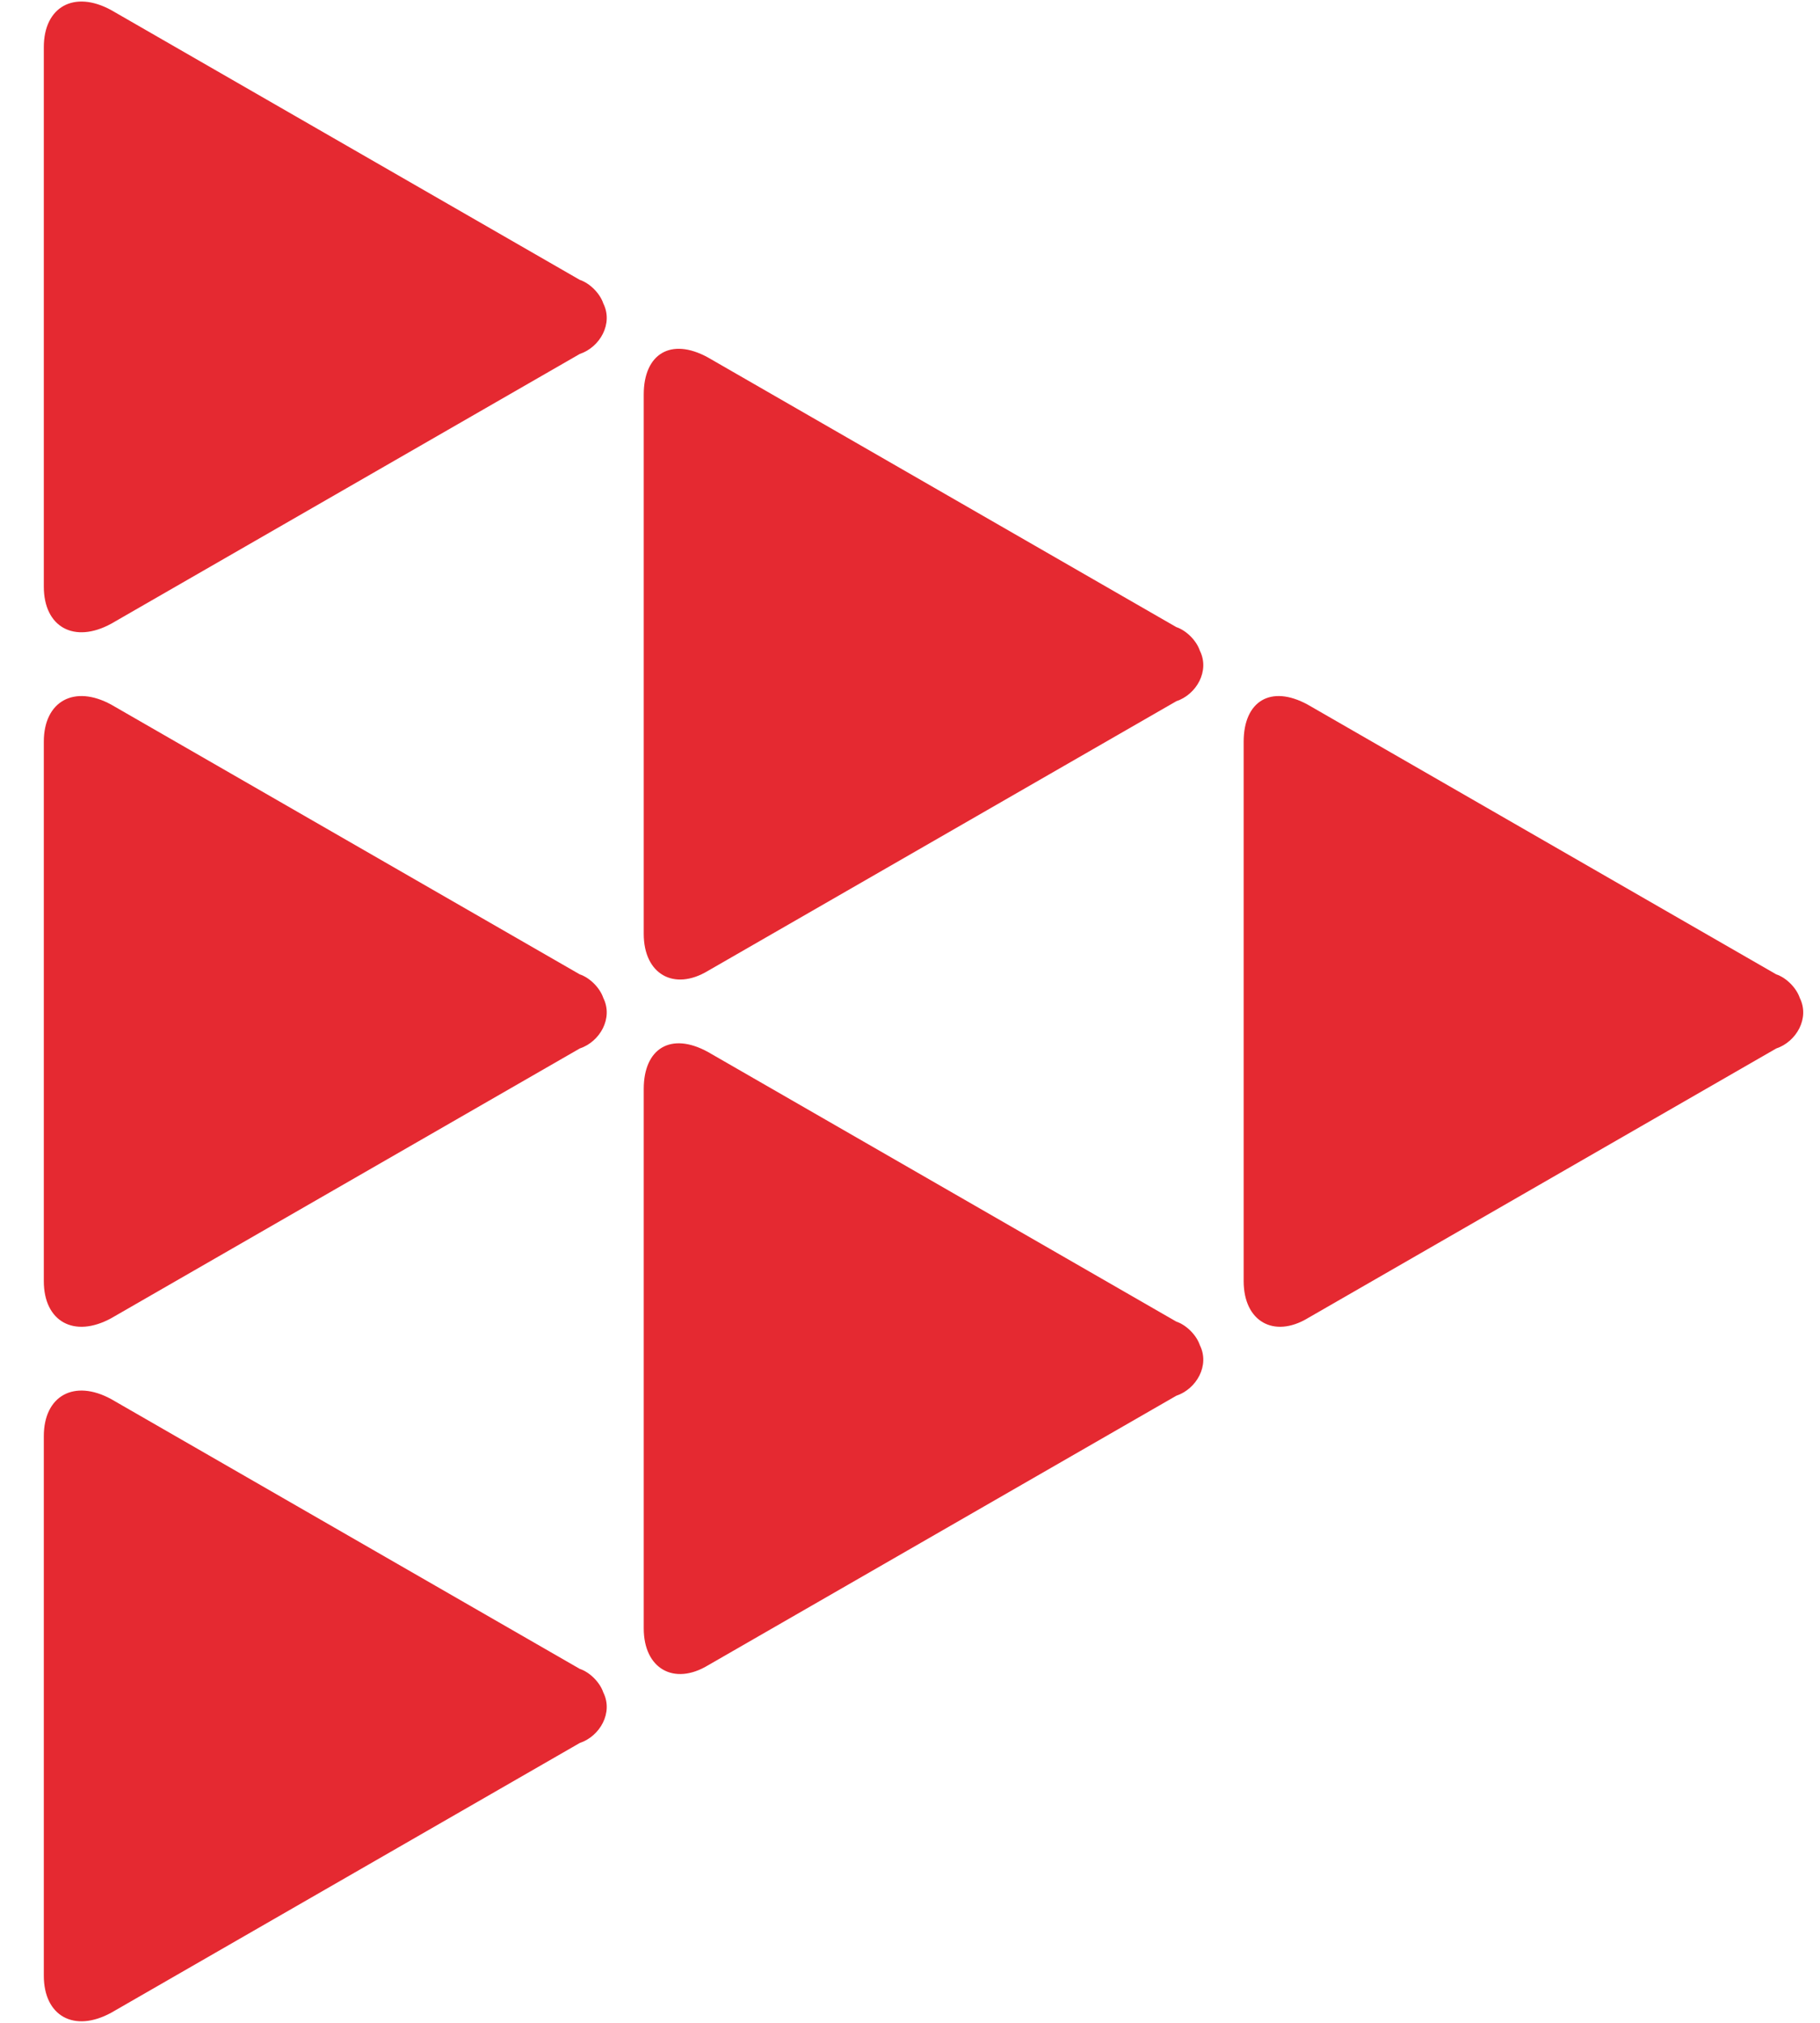
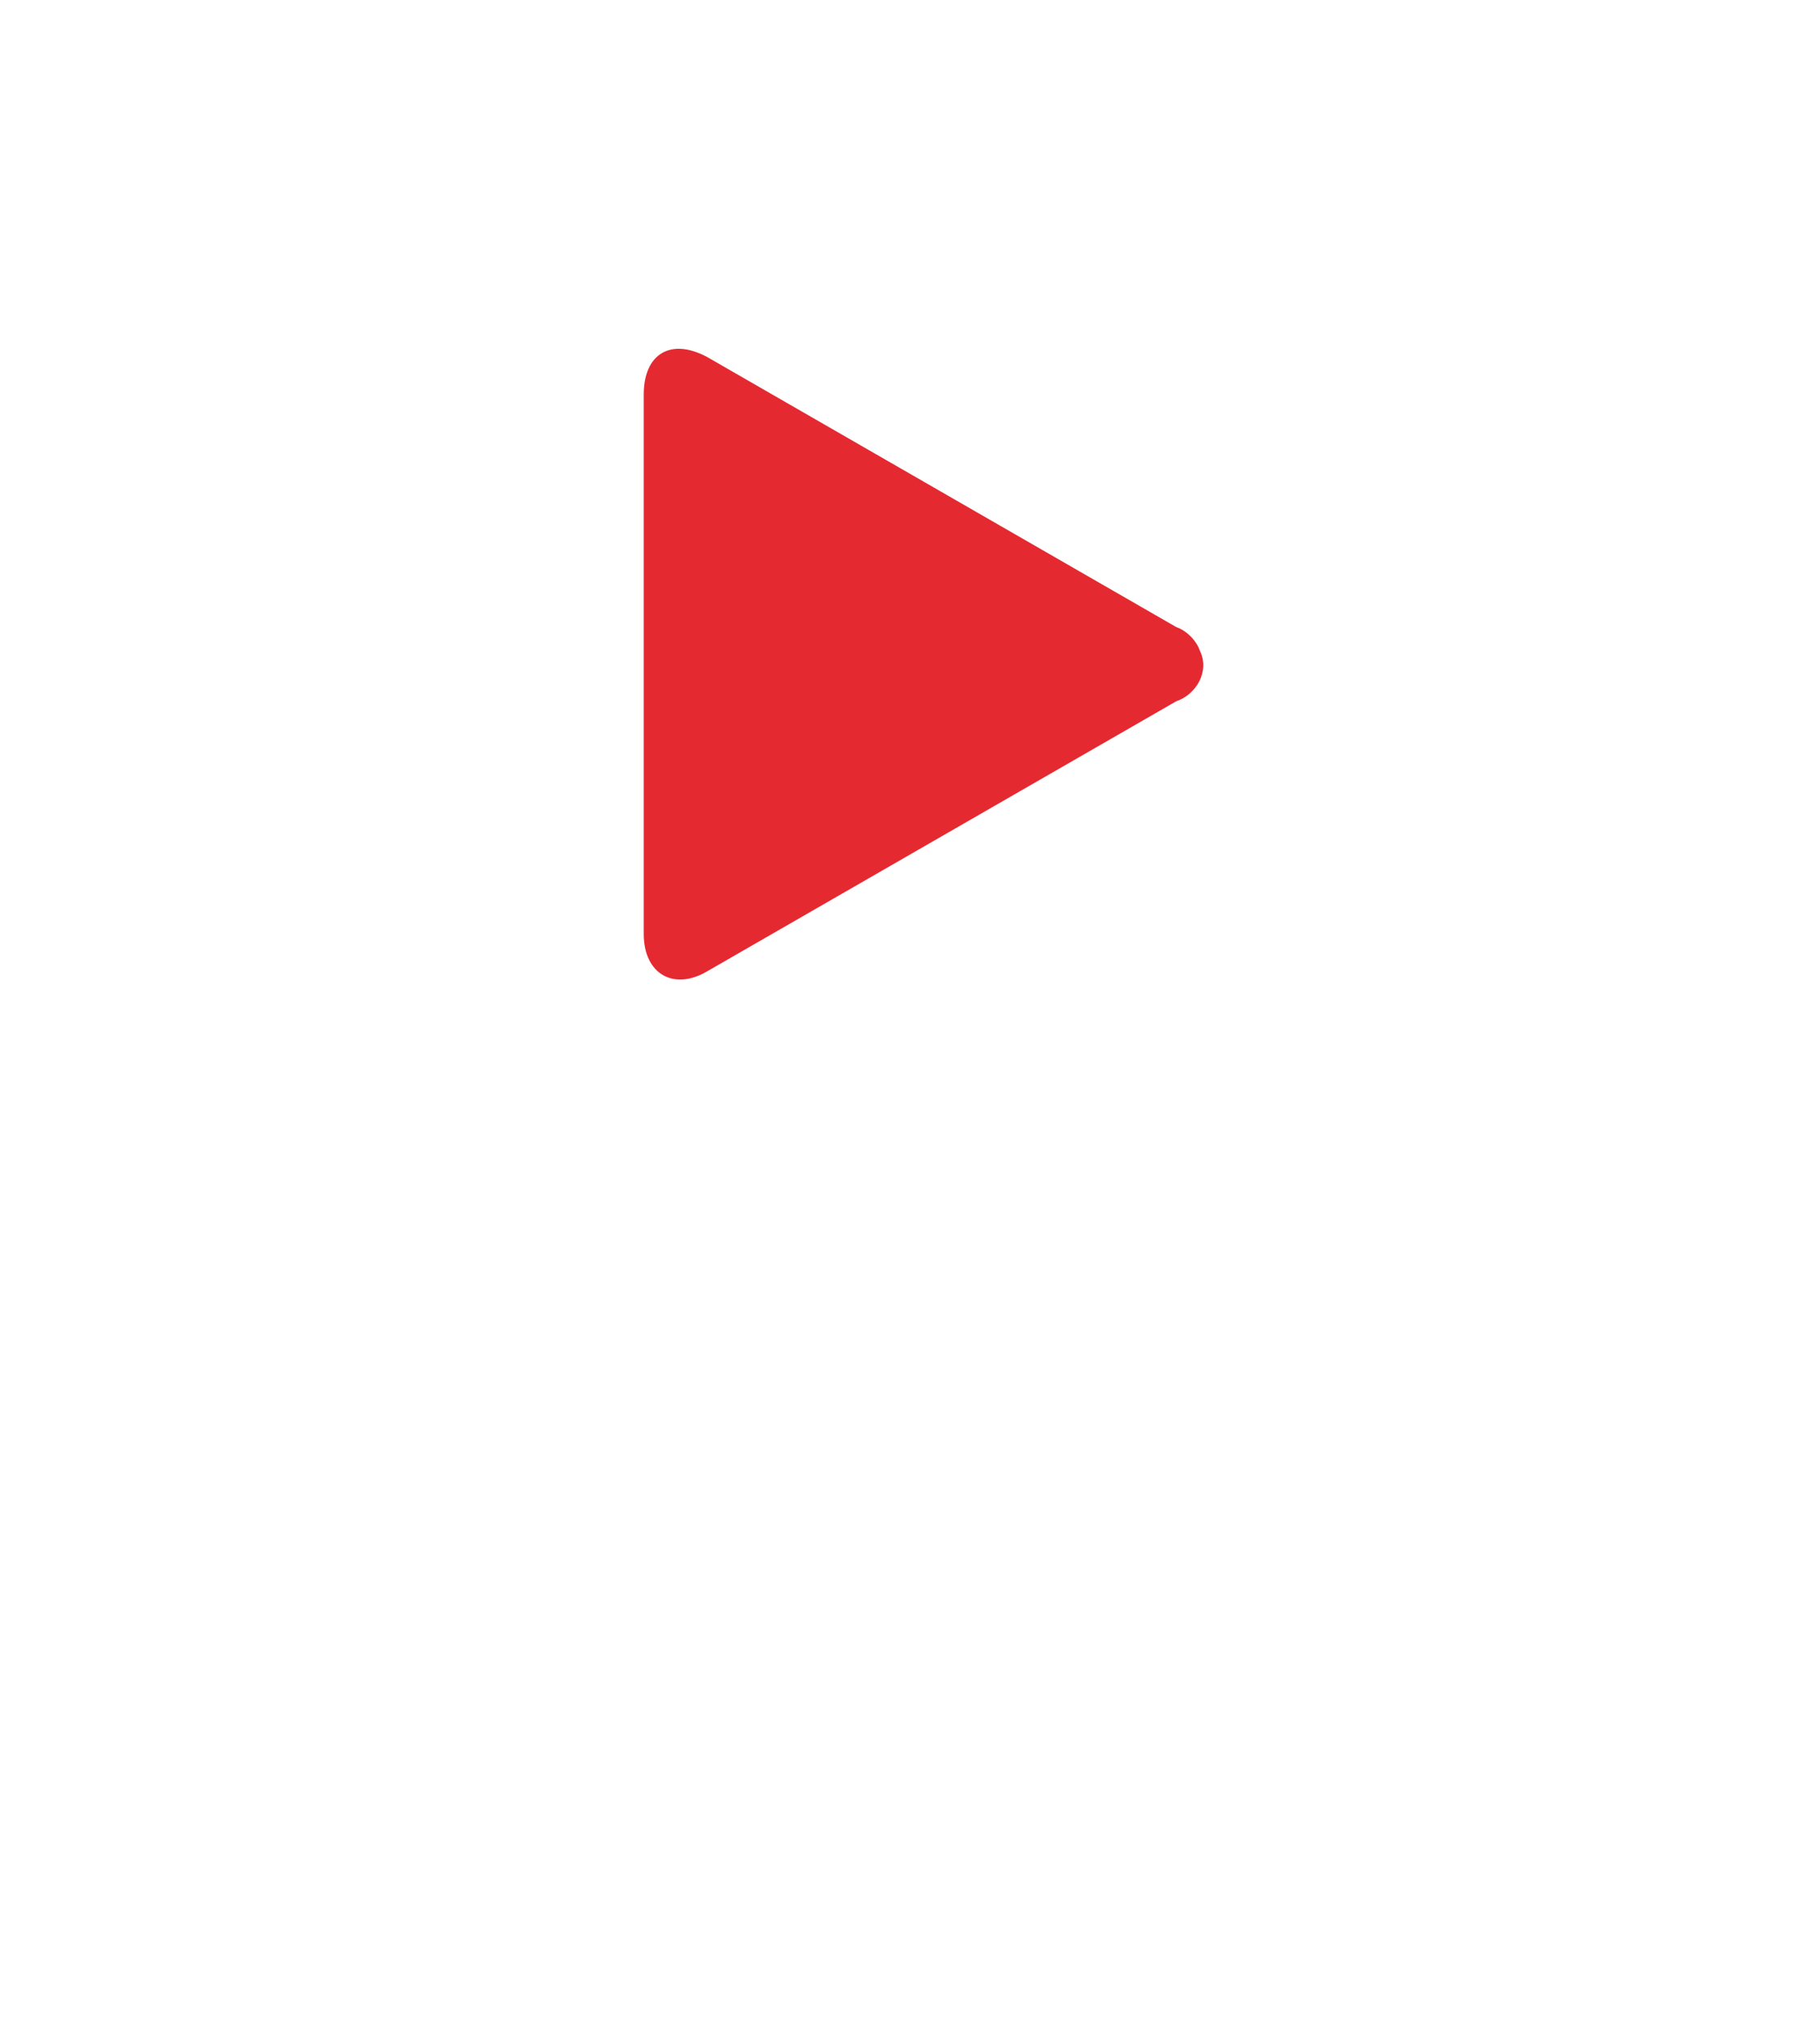
<svg xmlns="http://www.w3.org/2000/svg" version="1.1" id="Capa_1" x="0px" y="0px" viewBox="0 0 54 60" style="enable-background:new 0 0 54 60;" xml:space="preserve">
  <style type="text/css">
	.st0{fill:#E52931;}
</style>
-   <path id="_Trazado_6" class="st0" d="M17.2,10.5c0.6-0.2,1-0.9,0.7-1.5c-0.1-0.3-0.4-0.6-0.7-0.7l-13.9-8c-1.1-0.6-2-0.1-2,1.1v16  c0,1.2,0.9,1.7,2,1.1L17.2,10.5z" />
-   <path id="_Trazado_7" class="st0" d="M17.2,31.1c0.6-0.2,1-0.9,0.7-1.5c-0.1-0.3-0.4-0.6-0.7-0.7l-13.9-8c-1.1-0.6-2-0.1-2,1.1v16  c0,1.2,0.9,1.7,2,1.1L17.2,31.1z" />
-   <path id="_Trazado_8" class="st0" d="M17.2,51.7c0.6-0.2,1-0.9,0.7-1.5c-0.1-0.3-0.4-0.6-0.7-0.7l-13.9-8c-1.1-0.6-2-0.1-2,1.1v16  c0,1.2,0.9,1.7,2,1.1L17.2,51.7z" />
  <path id="_Trazado_9" class="st0" d="M19.1,27.7c0,1.2,0.9,1.7,1.9,1.1l13.9-8c0.6-0.2,1-0.9,0.7-1.5c-0.1-0.3-0.4-0.6-0.7-0.7  l-13.9-8c-1.1-0.6-1.9-0.1-1.9,1.1V27.7z" />
-   <path id="_Trazado_10" class="st0" d="M19.1,48.3c0,1.2,0.9,1.7,1.9,1.1l13.9-8c0.6-0.2,1-0.9,0.7-1.5c-0.1-0.3-0.4-0.6-0.7-0.7  l-13.9-8c-1.1-0.6-1.9-0.1-1.9,1.1V48.3z" />
-   <path id="_Trazado_11" class="st0" d="M36.9,38c0,1.2,0.9,1.7,1.9,1.1l13.9-8c0.6-0.2,1-0.9,0.7-1.5c-0.1-0.3-0.4-0.6-0.7-0.7  l-13.9-8c-1.1-0.6-1.9-0.1-1.9,1.1V38z" />
</svg>